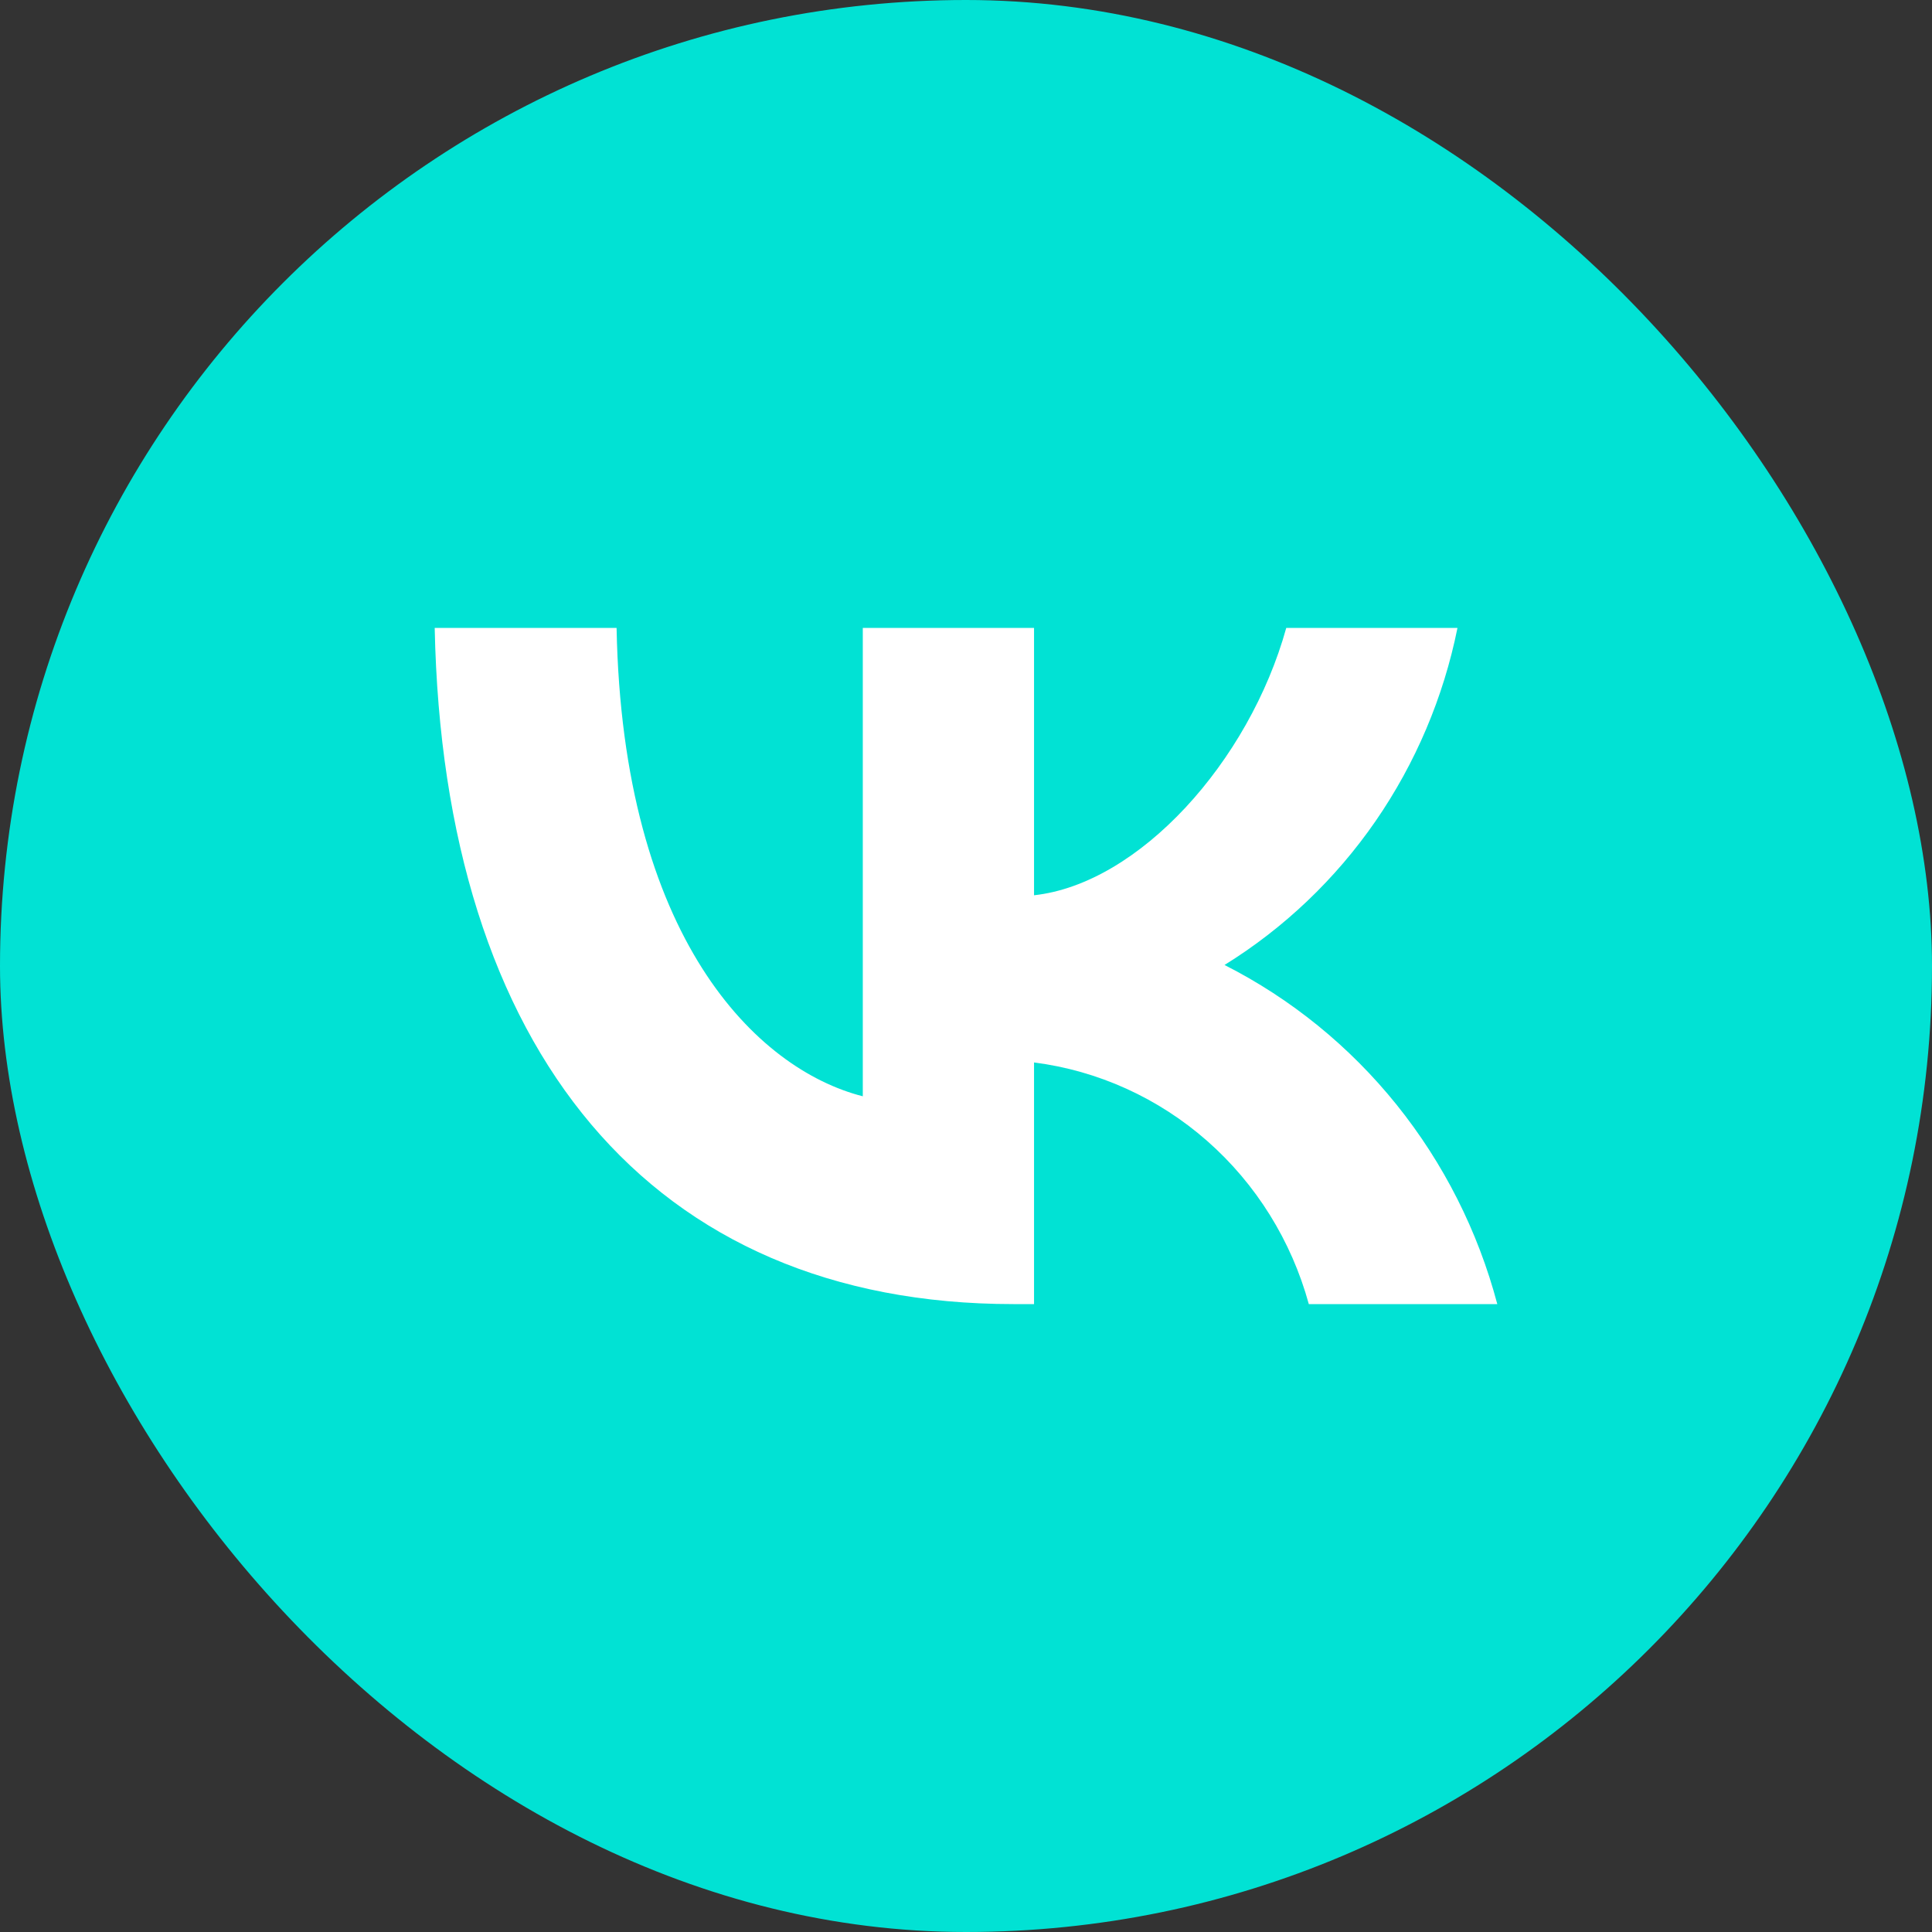
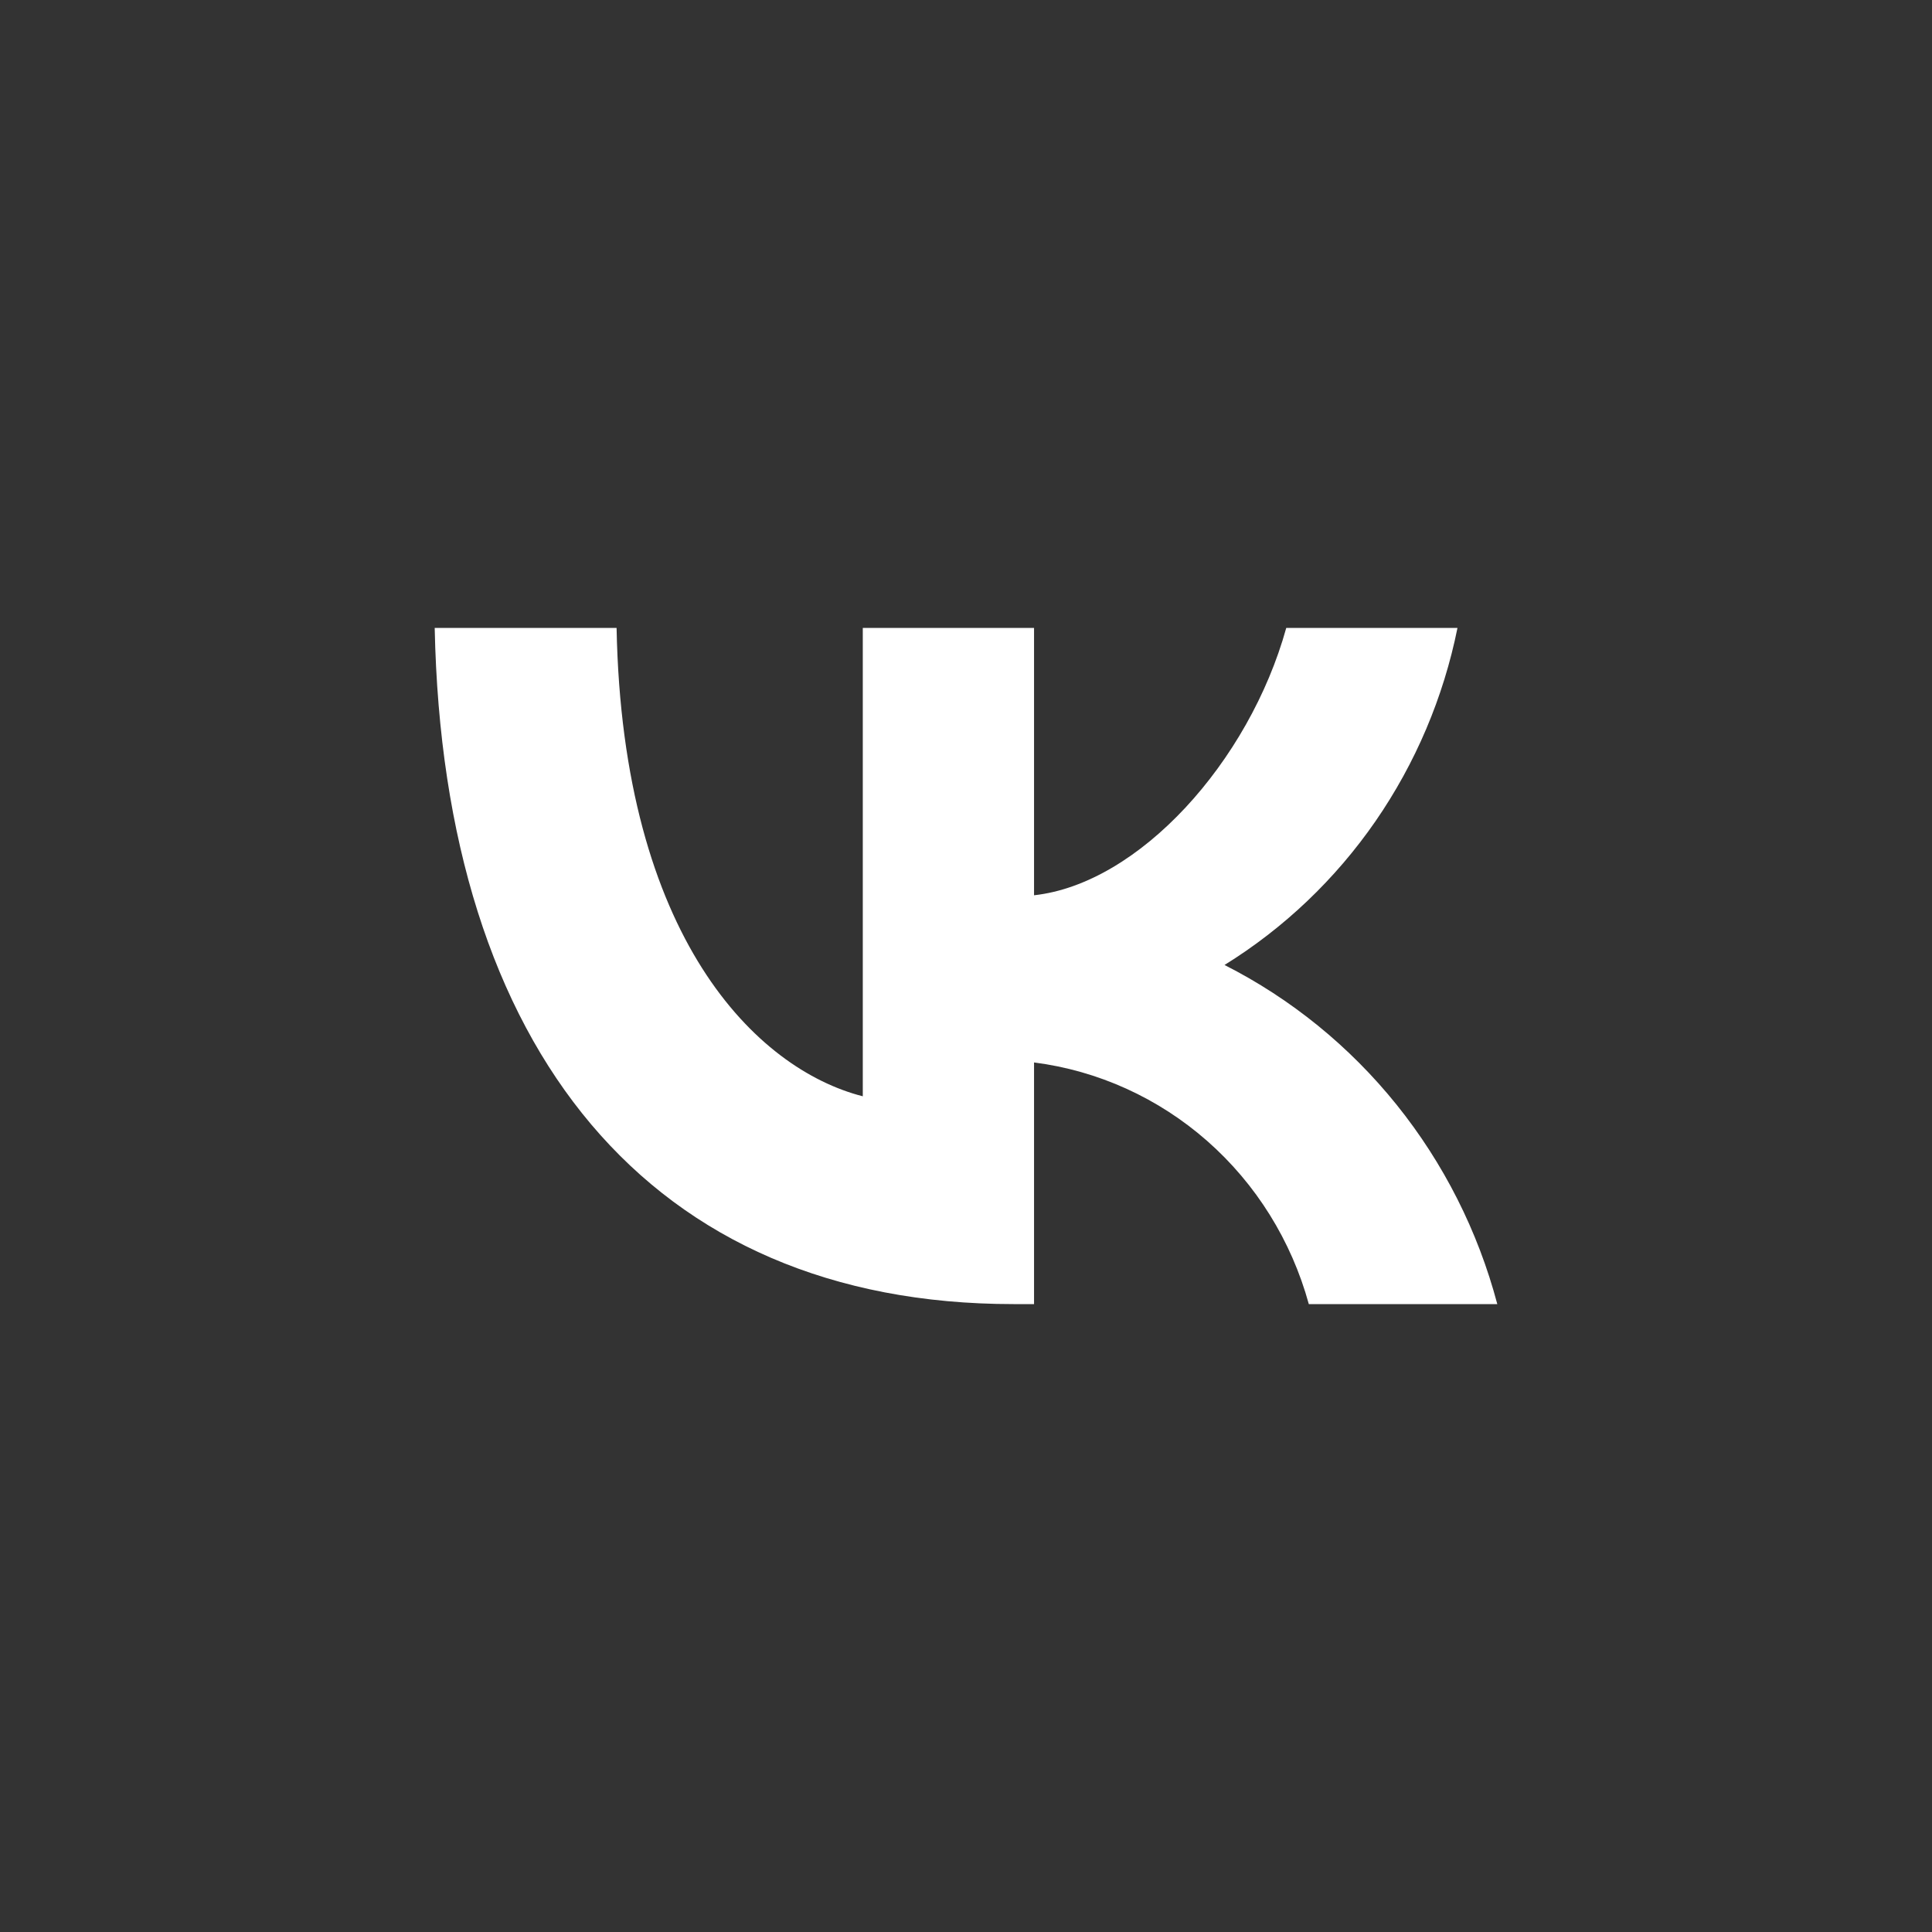
<svg xmlns="http://www.w3.org/2000/svg" width="64" height="64" viewBox="0 0 64 64" fill="none">
  <rect x="0" y="0" width="64" height="64" fill="#333333" stroke="none" />
-   <rect width="64" height="64" rx="32" fill="#01E2D4" />
  <path d="M33.572 43.2C21.546 43.2 14.686 34.791 14.4 20.8H20.425C20.622 31.069 25.064 35.419 28.581 36.316V20.8H34.254V29.657C37.728 29.276 41.377 25.239 42.609 20.8H48.281C47.817 23.102 46.892 25.282 45.565 27.204C44.237 29.125 42.534 30.746 40.564 31.966C42.763 33.081 44.706 34.658 46.264 36.595C47.821 38.531 48.959 40.782 49.6 43.2H43.356C42.78 41.1 41.609 39.22 39.99 37.796C38.371 36.372 36.375 35.467 34.254 35.195V43.2H33.572V43.2Z" fill="white" />
</svg>